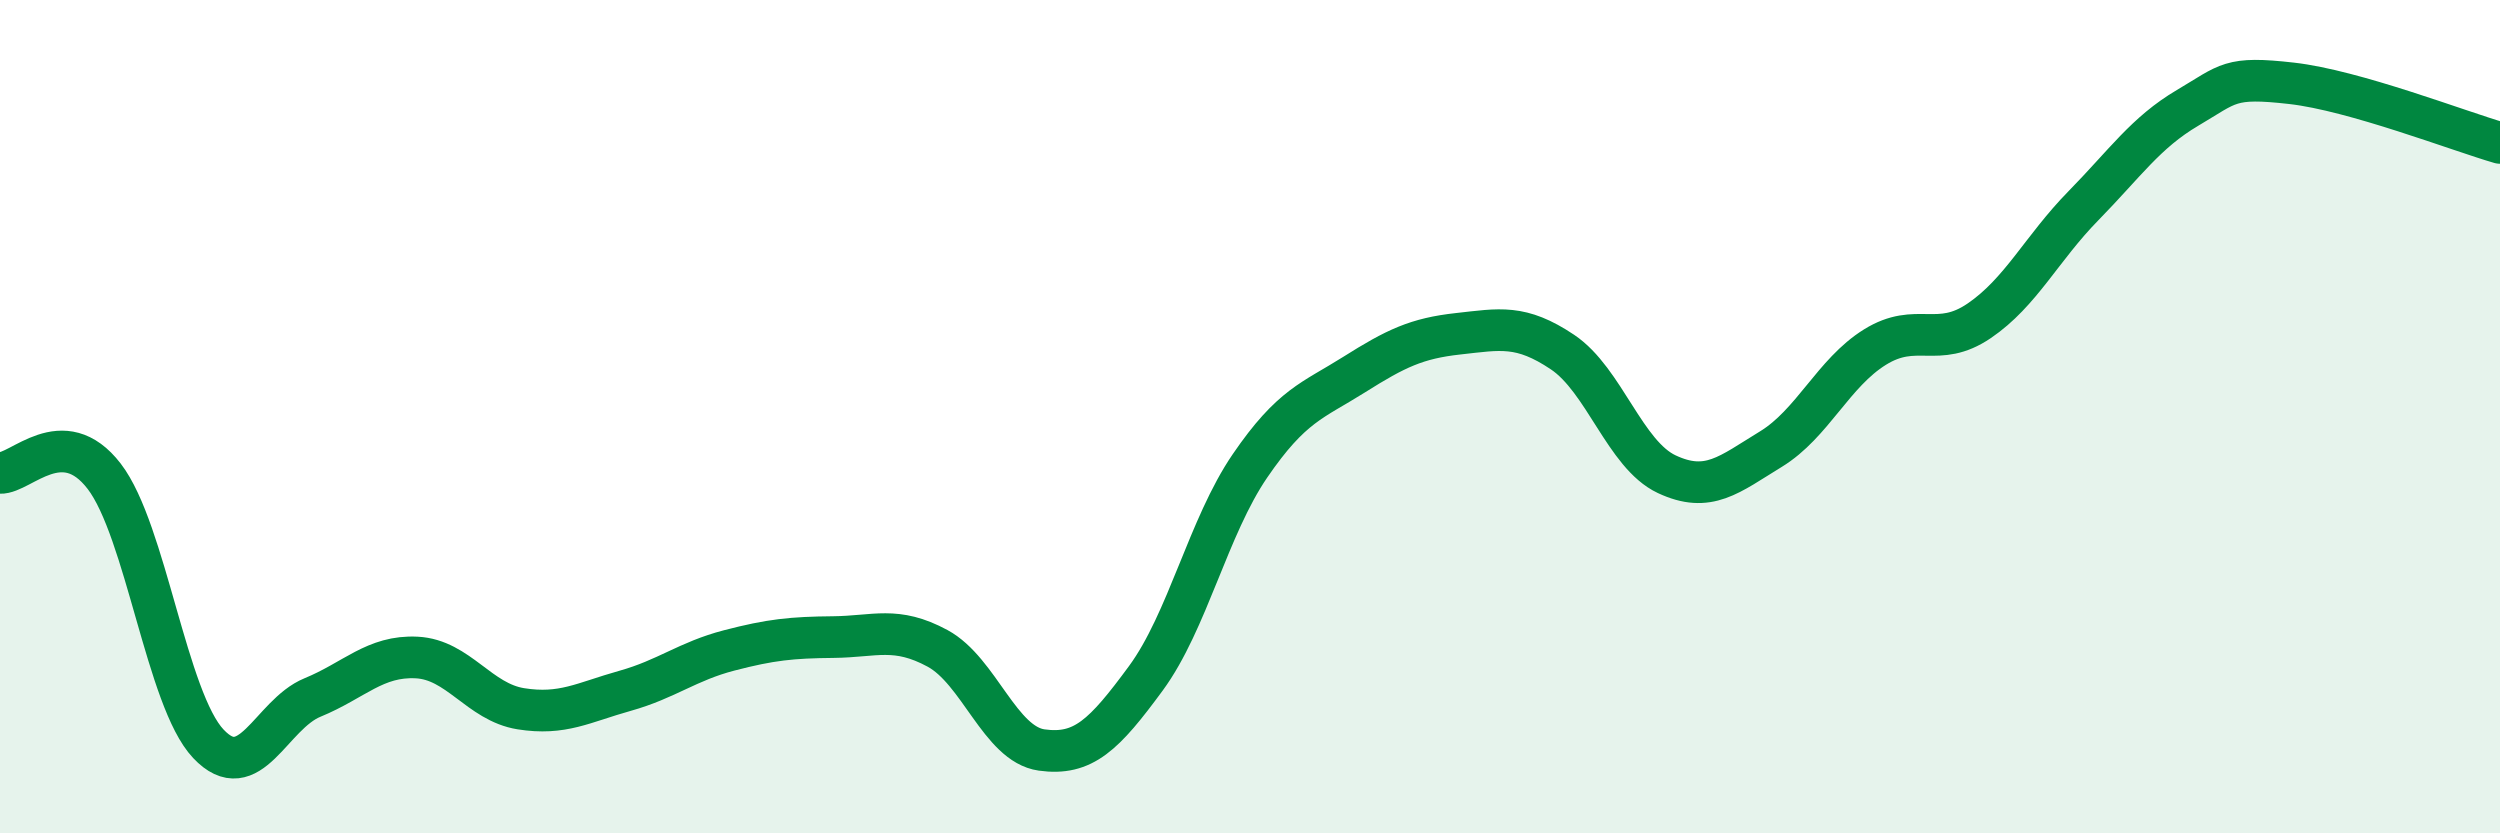
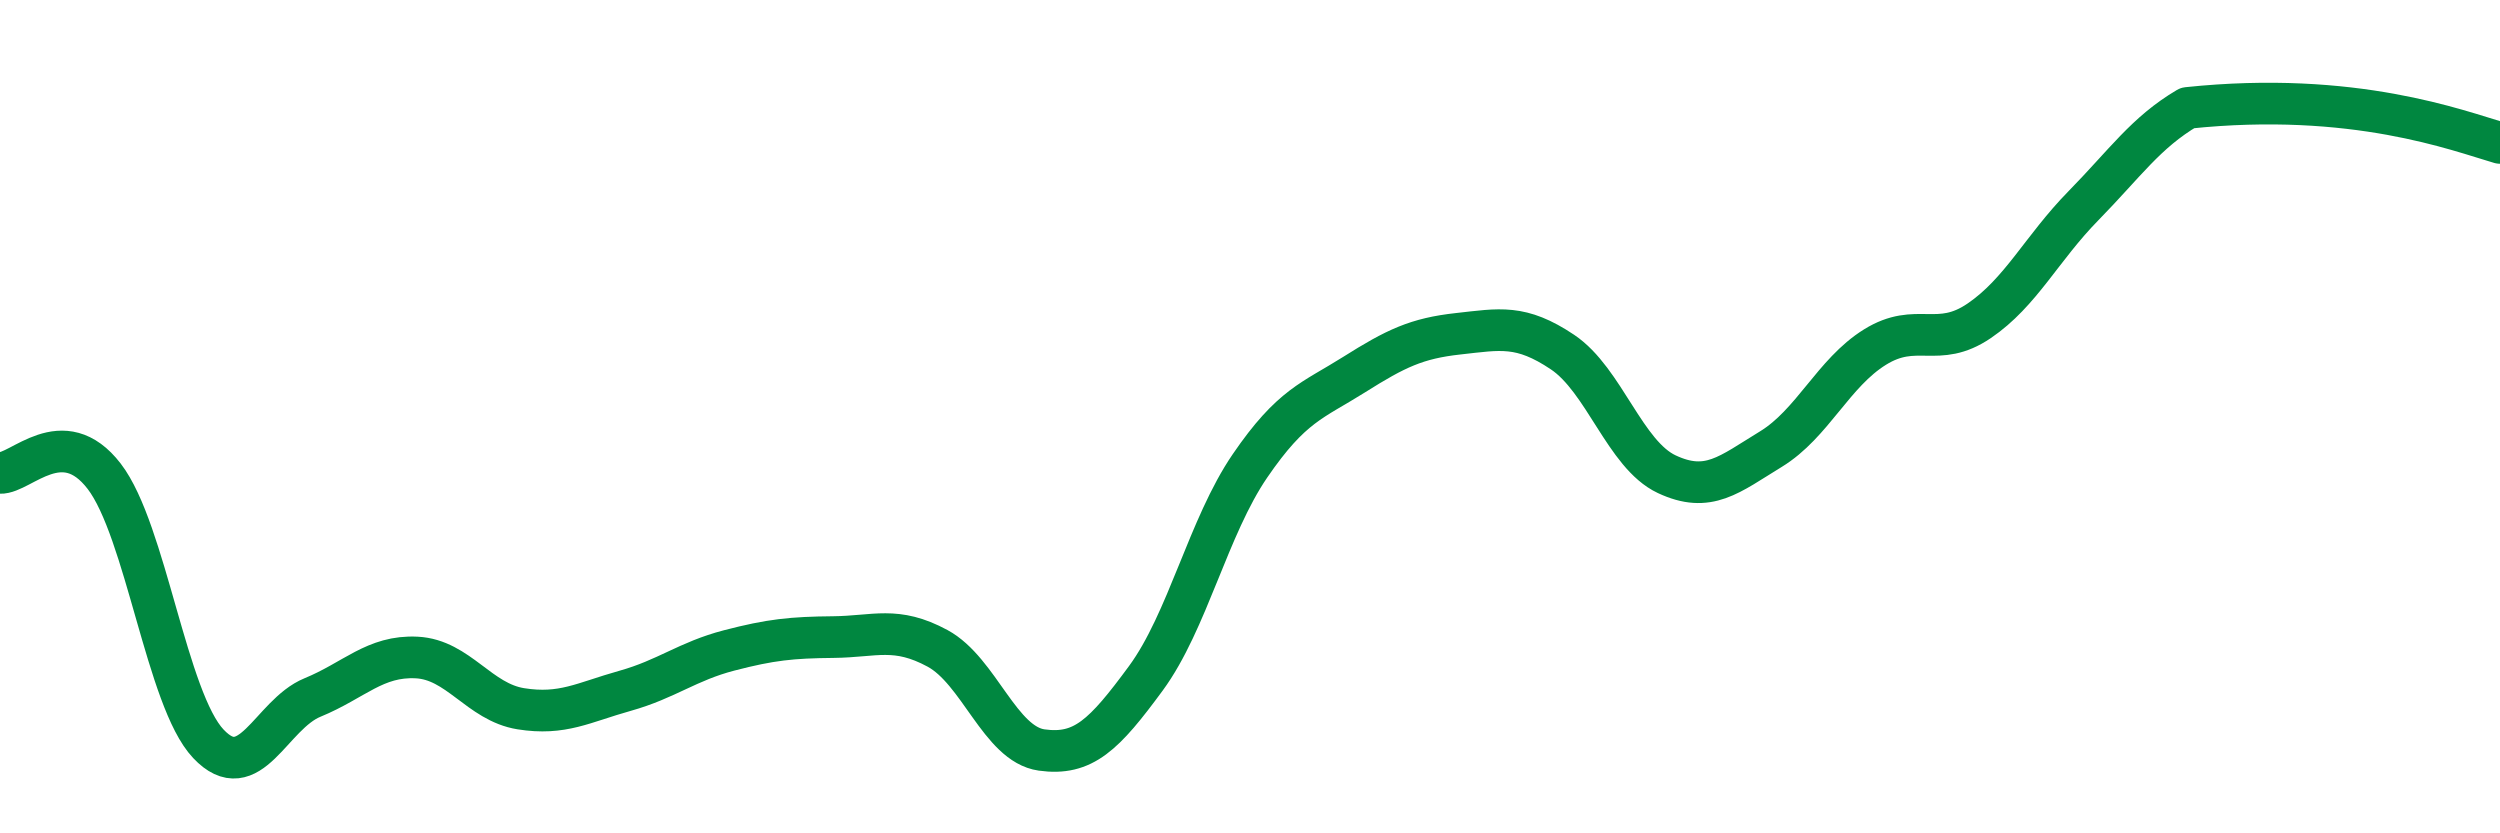
<svg xmlns="http://www.w3.org/2000/svg" width="60" height="20" viewBox="0 0 60 20">
-   <path d="M 0,11.35 C 0.5,11.37 1.5,10.13 2.5,11.43 C 3.5,12.73 4,16.79 5,17.85 C 6,18.91 6.5,17.15 7.5,16.74 C 8.5,16.33 9,15.73 10,15.78 C 11,15.83 11.5,16.85 12.5,17.01 C 13.5,17.17 14,16.86 15,16.58 C 16,16.3 16.5,15.87 17.5,15.61 C 18.5,15.35 19,15.3 20,15.29 C 21,15.28 21.5,15.02 22.5,15.56 C 23.5,16.1 24,17.86 25,18 C 26,18.14 26.5,17.64 27.5,16.28 C 28.5,14.92 29,12.64 30,11.18 C 31,9.72 31.5,9.62 32.5,8.99 C 33.5,8.36 34,8.12 35,8.01 C 36,7.9 36.5,7.78 37.5,8.45 C 38.5,9.12 39,10.91 40,11.38 C 41,11.85 41.5,11.39 42.5,10.78 C 43.5,10.17 44,8.95 45,8.33 C 46,7.71 46.5,8.38 47.5,7.7 C 48.5,7.02 49,5.96 50,4.94 C 51,3.92 51.5,3.18 52.5,2.59 C 53.5,2 53.5,1.83 55,2 C 56.5,2.17 59,3.14 60,3.43L60 20L0 20Z" fill="#008740" opacity="0.1" stroke-linecap="round" stroke-linejoin="round" />
-   <path d="M 0,11.35 C 0.5,11.37 1.5,10.13 2.5,11.43 C 3.5,12.73 4,16.79 5,17.85 C 6,18.91 6.5,17.15 7.5,16.74 C 8.5,16.33 9,15.73 10,15.78 C 11,15.83 11.5,16.85 12.5,17.01 C 13.5,17.17 14,16.86 15,16.58 C 16,16.3 16.5,15.87 17.5,15.61 C 18.5,15.35 19,15.3 20,15.29 C 21,15.28 21.5,15.02 22.5,15.56 C 23.5,16.1 24,17.86 25,18 C 26,18.14 26.5,17.64 27.5,16.28 C 28.5,14.92 29,12.64 30,11.18 C 31,9.72 31.5,9.62 32.5,8.99 C 33.5,8.36 34,8.12 35,8.01 C 36,7.9 36.5,7.78 37.5,8.45 C 38.5,9.12 39,10.91 40,11.38 C 41,11.85 41.5,11.39 42.5,10.78 C 43.5,10.17 44,8.95 45,8.33 C 46,7.71 46.5,8.38 47.5,7.7 C 48.5,7.02 49,5.96 50,4.94 C 51,3.92 51.5,3.18 52.5,2.59 C 53.5,2 53.5,1.83 55,2 C 56.5,2.17 59,3.14 60,3.43" stroke="#008740" stroke-width="1" fill="none" stroke-linecap="round" stroke-linejoin="round" />
+   <path d="M 0,11.35 C 0.5,11.37 1.5,10.13 2.5,11.43 C 3.5,12.73 4,16.79 5,17.85 C 6,18.91 6.5,17.15 7.5,16.74 C 8.5,16.33 9,15.73 10,15.78 C 11,15.83 11.5,16.85 12.5,17.01 C 13.5,17.17 14,16.86 15,16.58 C 16,16.3 16.5,15.87 17.5,15.61 C 18.5,15.35 19,15.3 20,15.29 C 21,15.28 21.5,15.02 22.5,15.56 C 23.5,16.1 24,17.86 25,18 C 26,18.14 26.5,17.64 27.5,16.28 C 28.5,14.92 29,12.64 30,11.18 C 31,9.72 31.5,9.62 32.5,8.99 C 33.5,8.36 34,8.12 35,8.01 C 36,7.9 36.5,7.78 37.5,8.45 C 38.5,9.12 39,10.91 40,11.38 C 41,11.85 41.5,11.39 42.5,10.78 C 43.5,10.17 44,8.95 45,8.33 C 46,7.71 46.5,8.38 47.5,7.7 C 48.5,7.02 49,5.96 50,4.94 C 51,3.92 51.5,3.18 52.5,2.59 C 56.5,2.17 59,3.14 60,3.43" stroke="#008740" stroke-width="1" fill="none" stroke-linecap="round" stroke-linejoin="round" />
</svg>